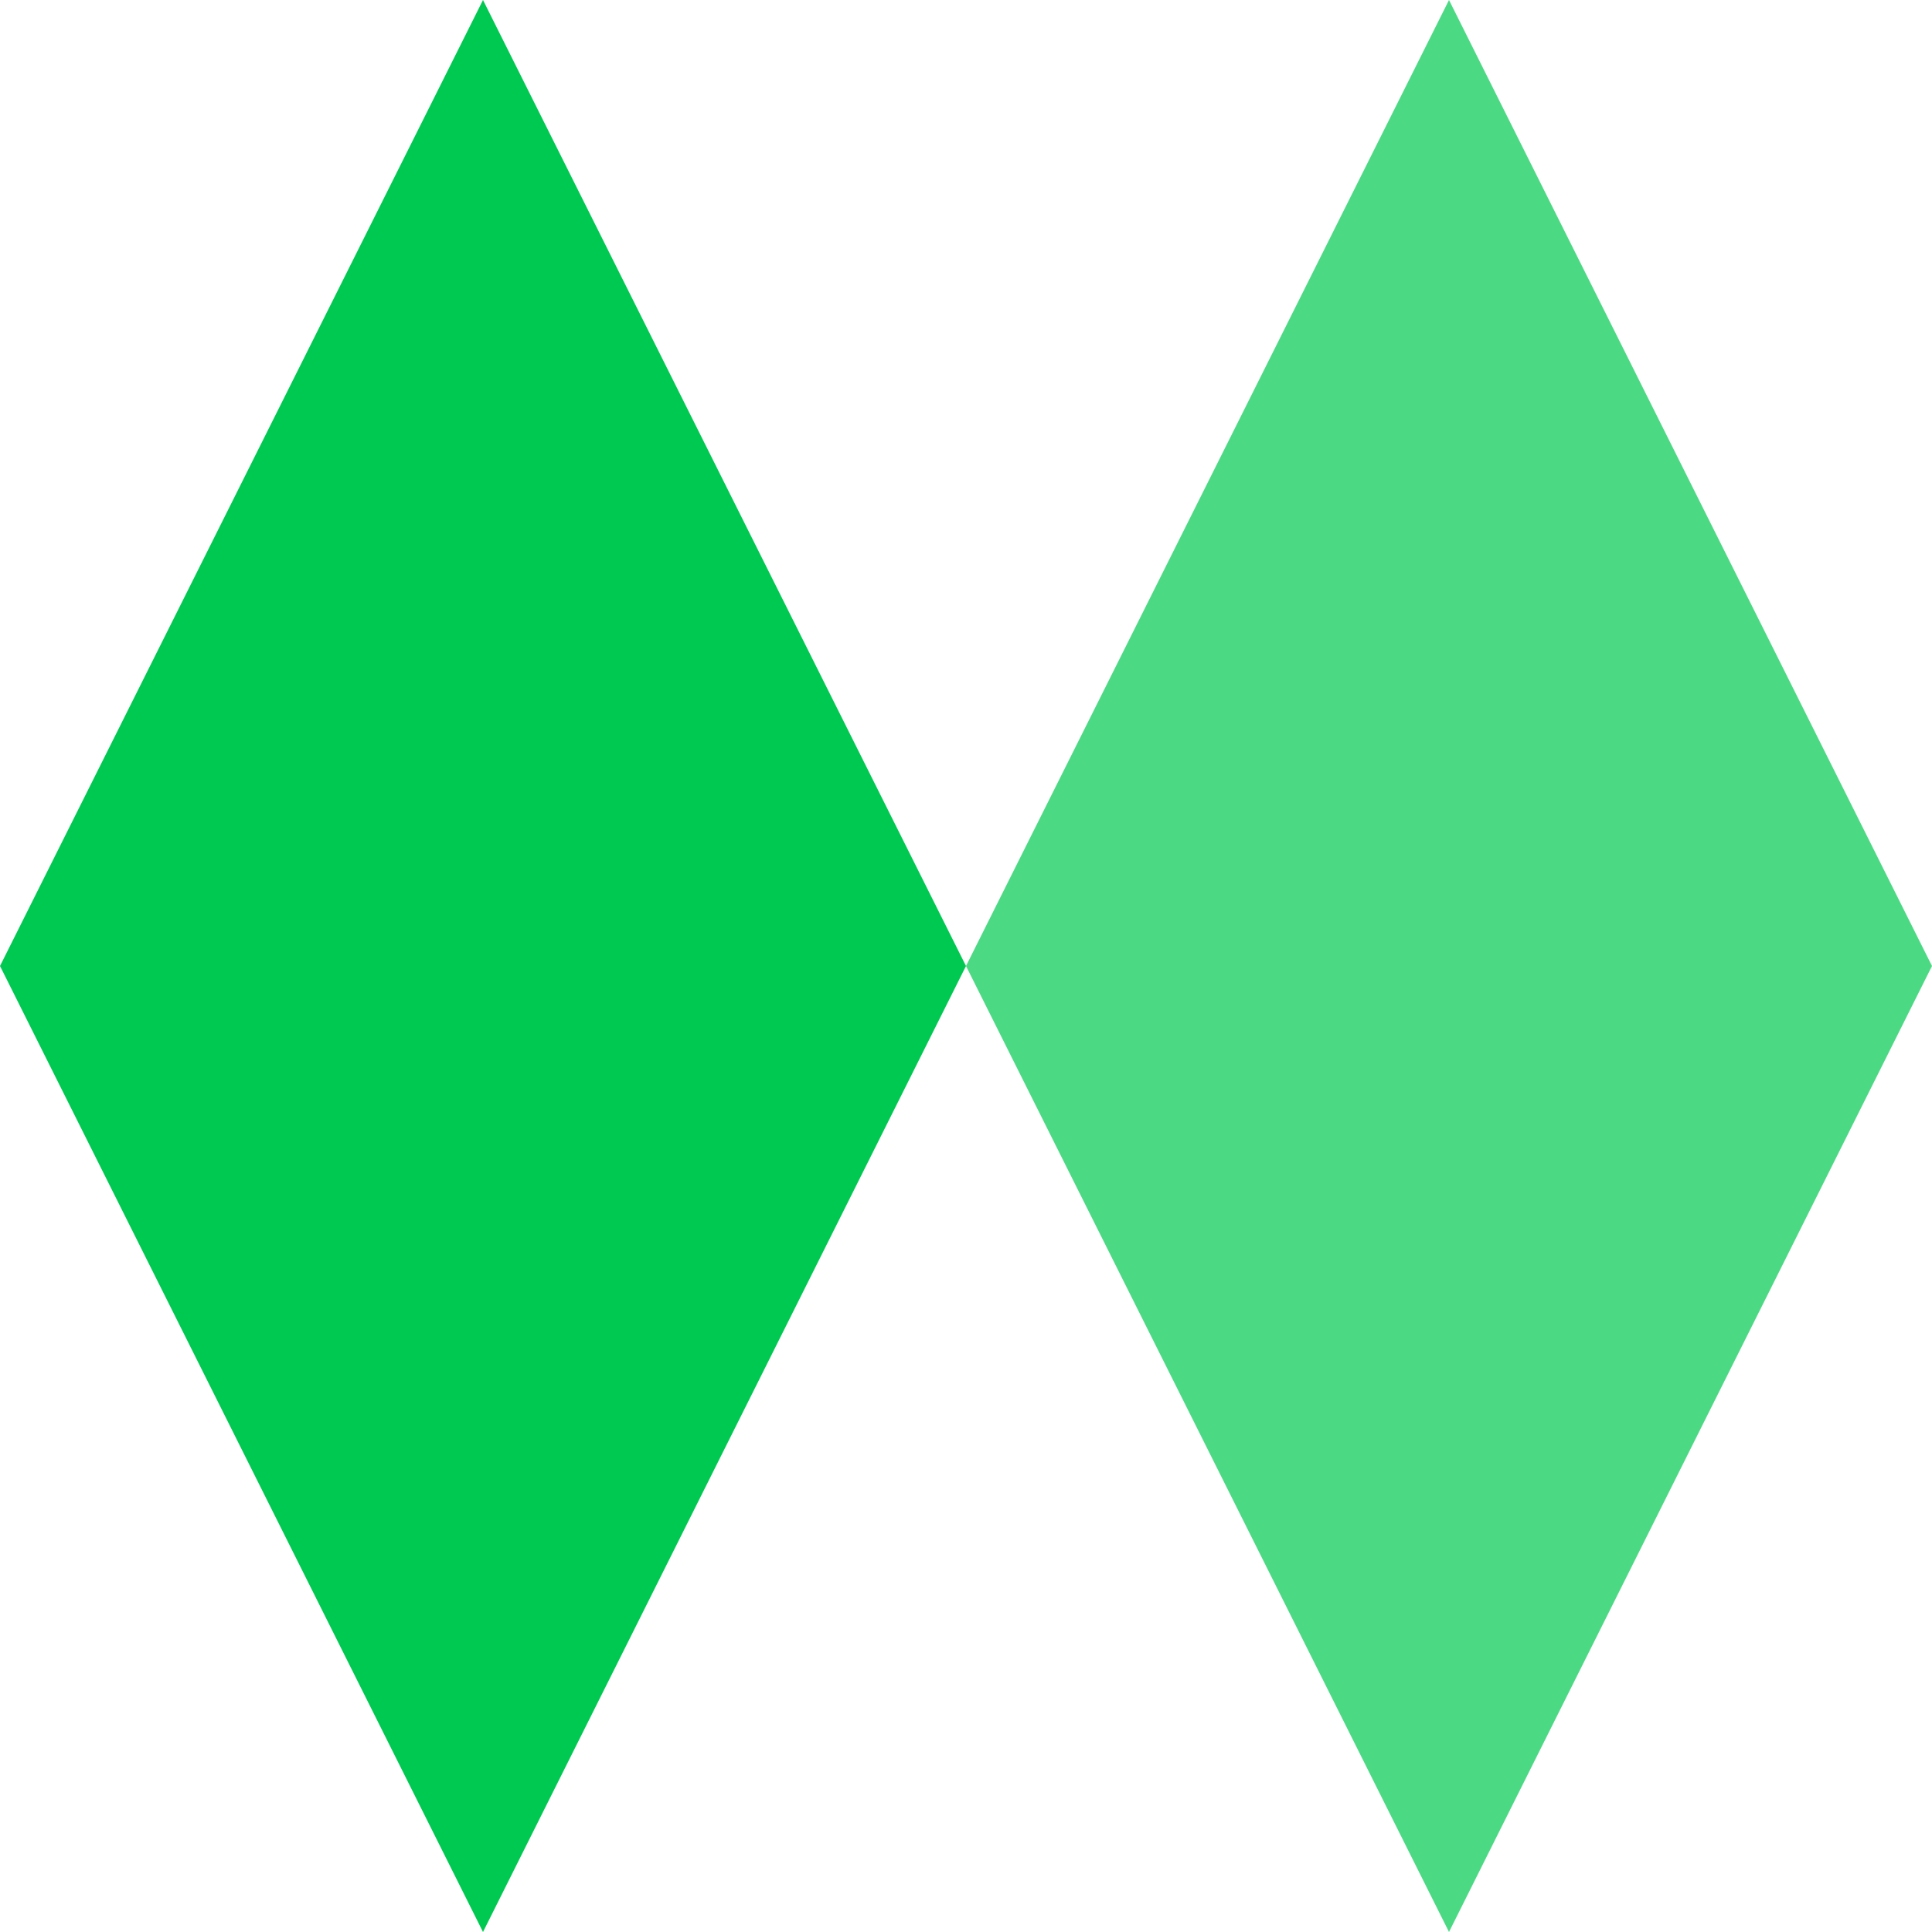
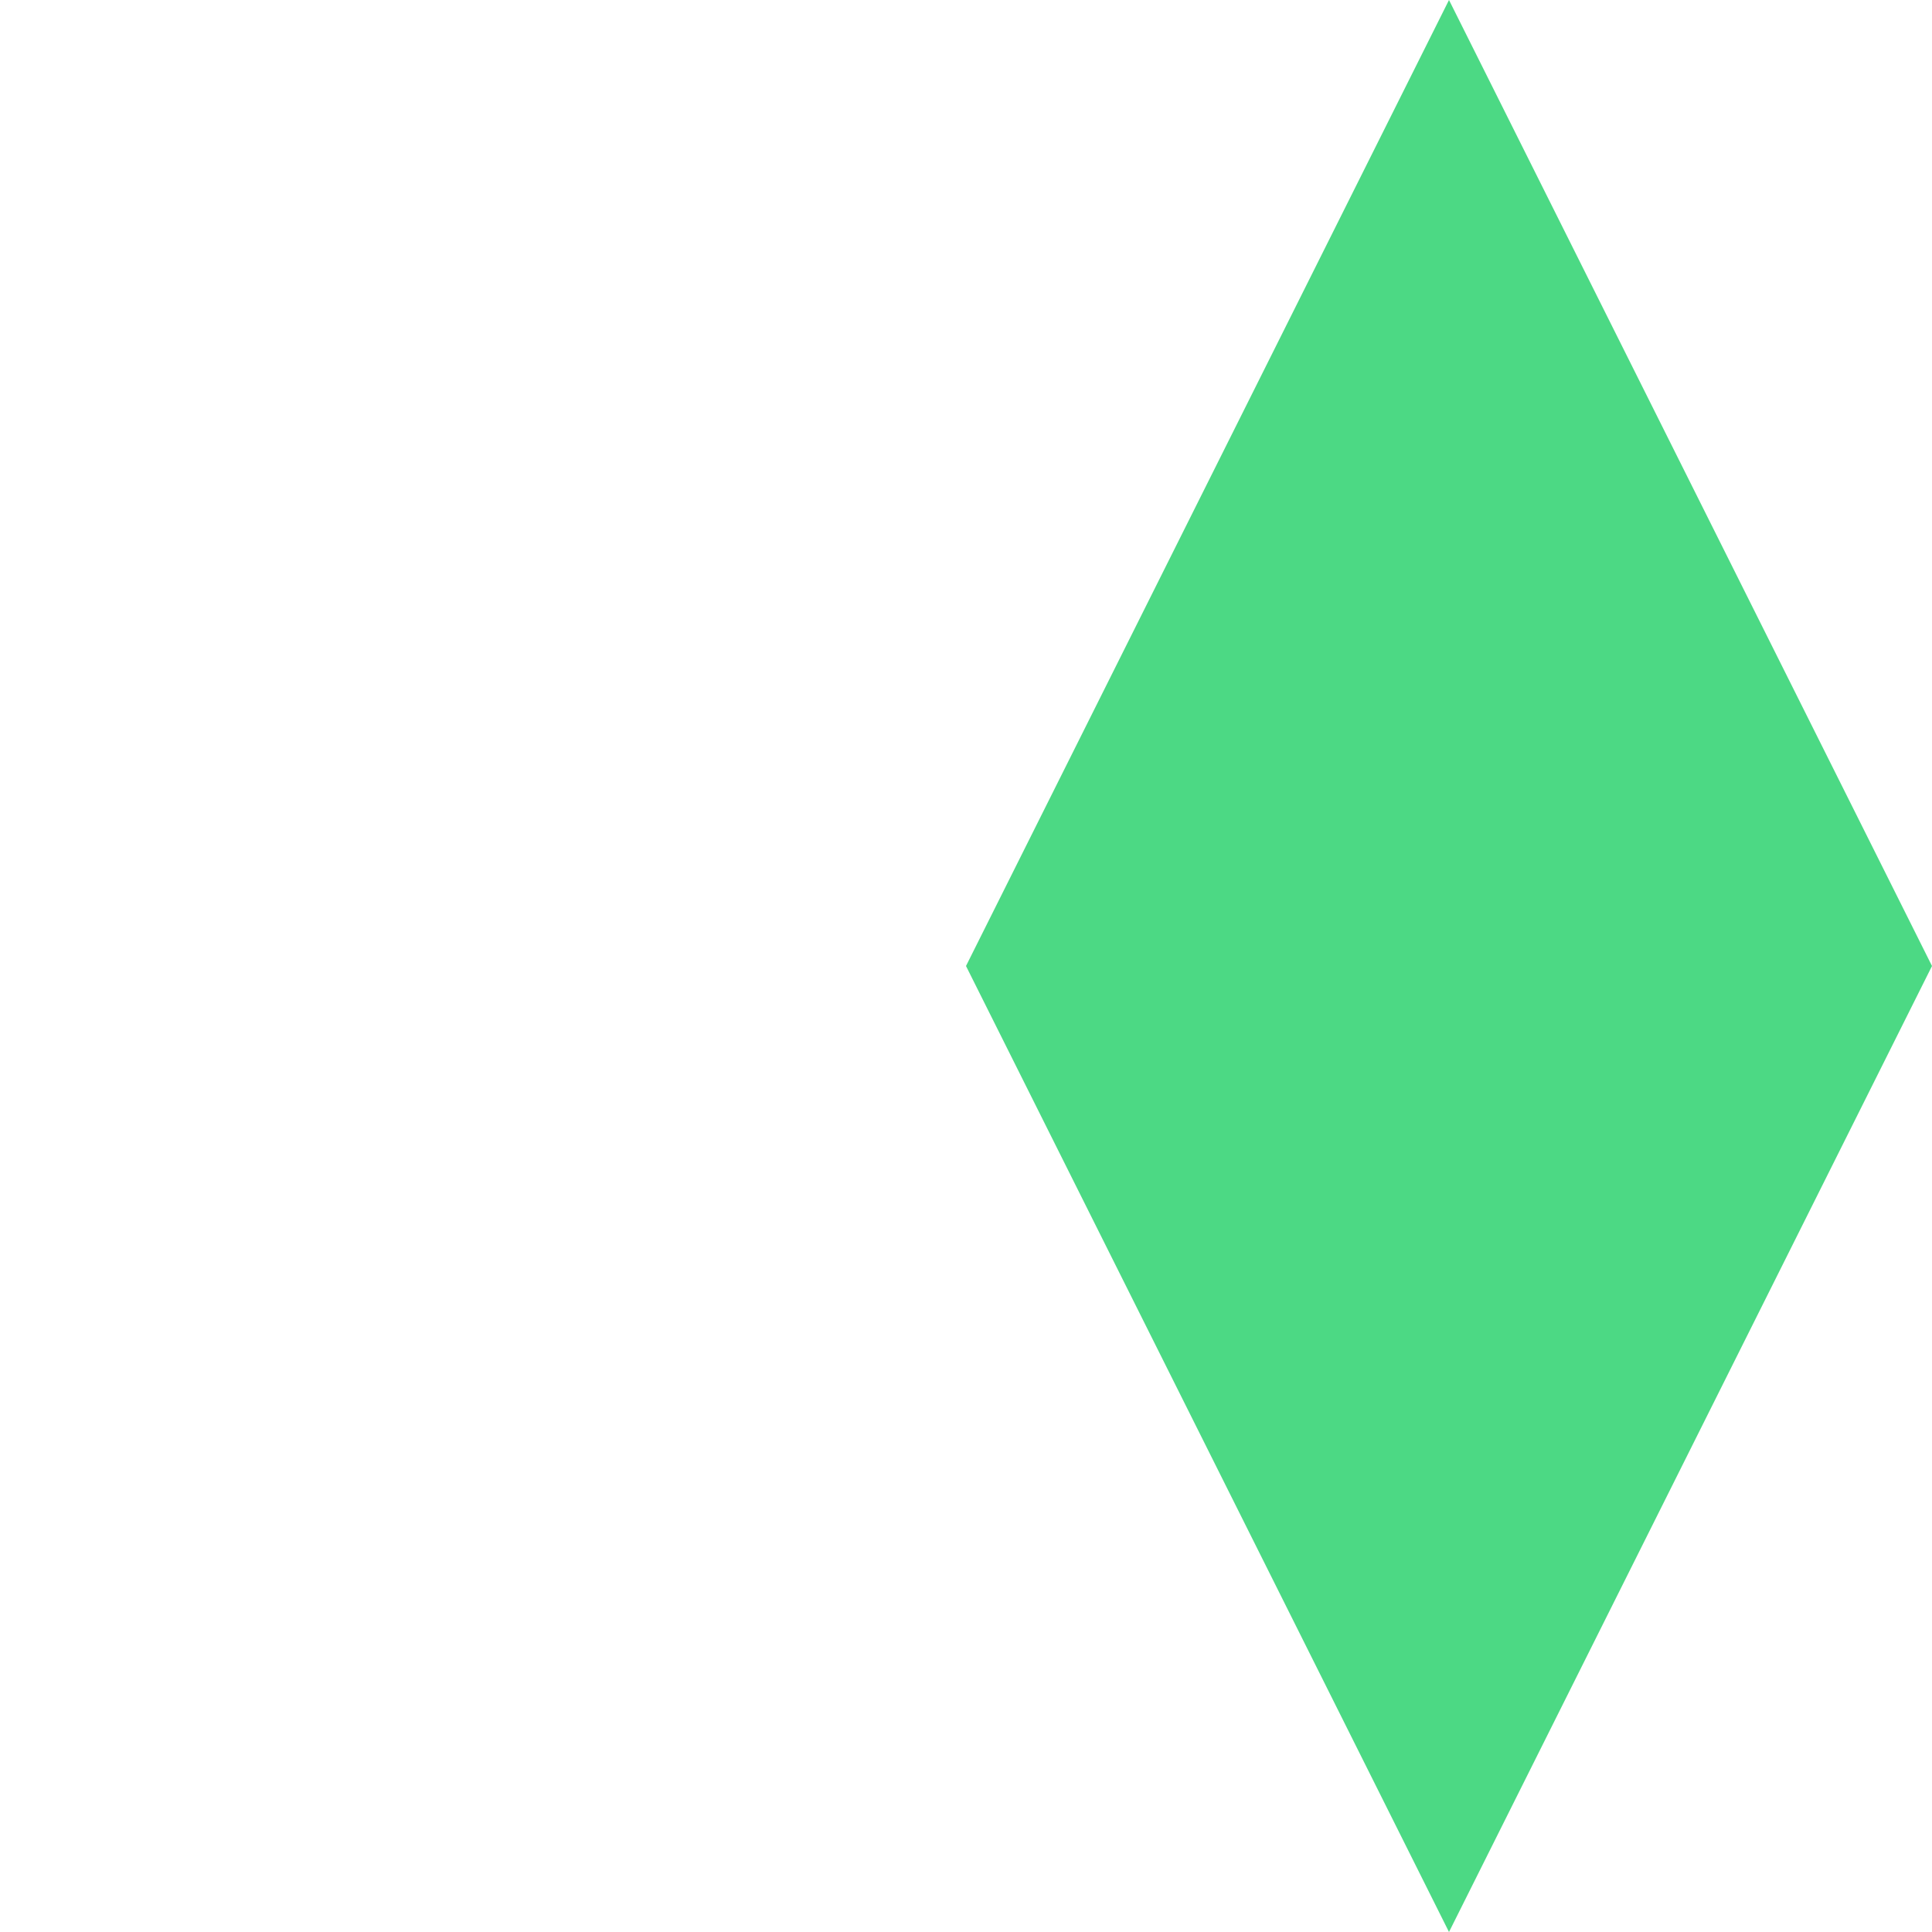
<svg xmlns="http://www.w3.org/2000/svg" width="35" height="35" viewBox="0 0 35 35">
  <g>
-     <path d="M0 17.5L8.75 0L17.5 17.5L8.75 35L0 17.5Z" fill="#00c951" />
    <path d="M17.5 17.5L26.25 0L35 17.5L26.25 35L17.5 17.5Z" fill="#00c951" opacity="0.7" />
  </g>
</svg>